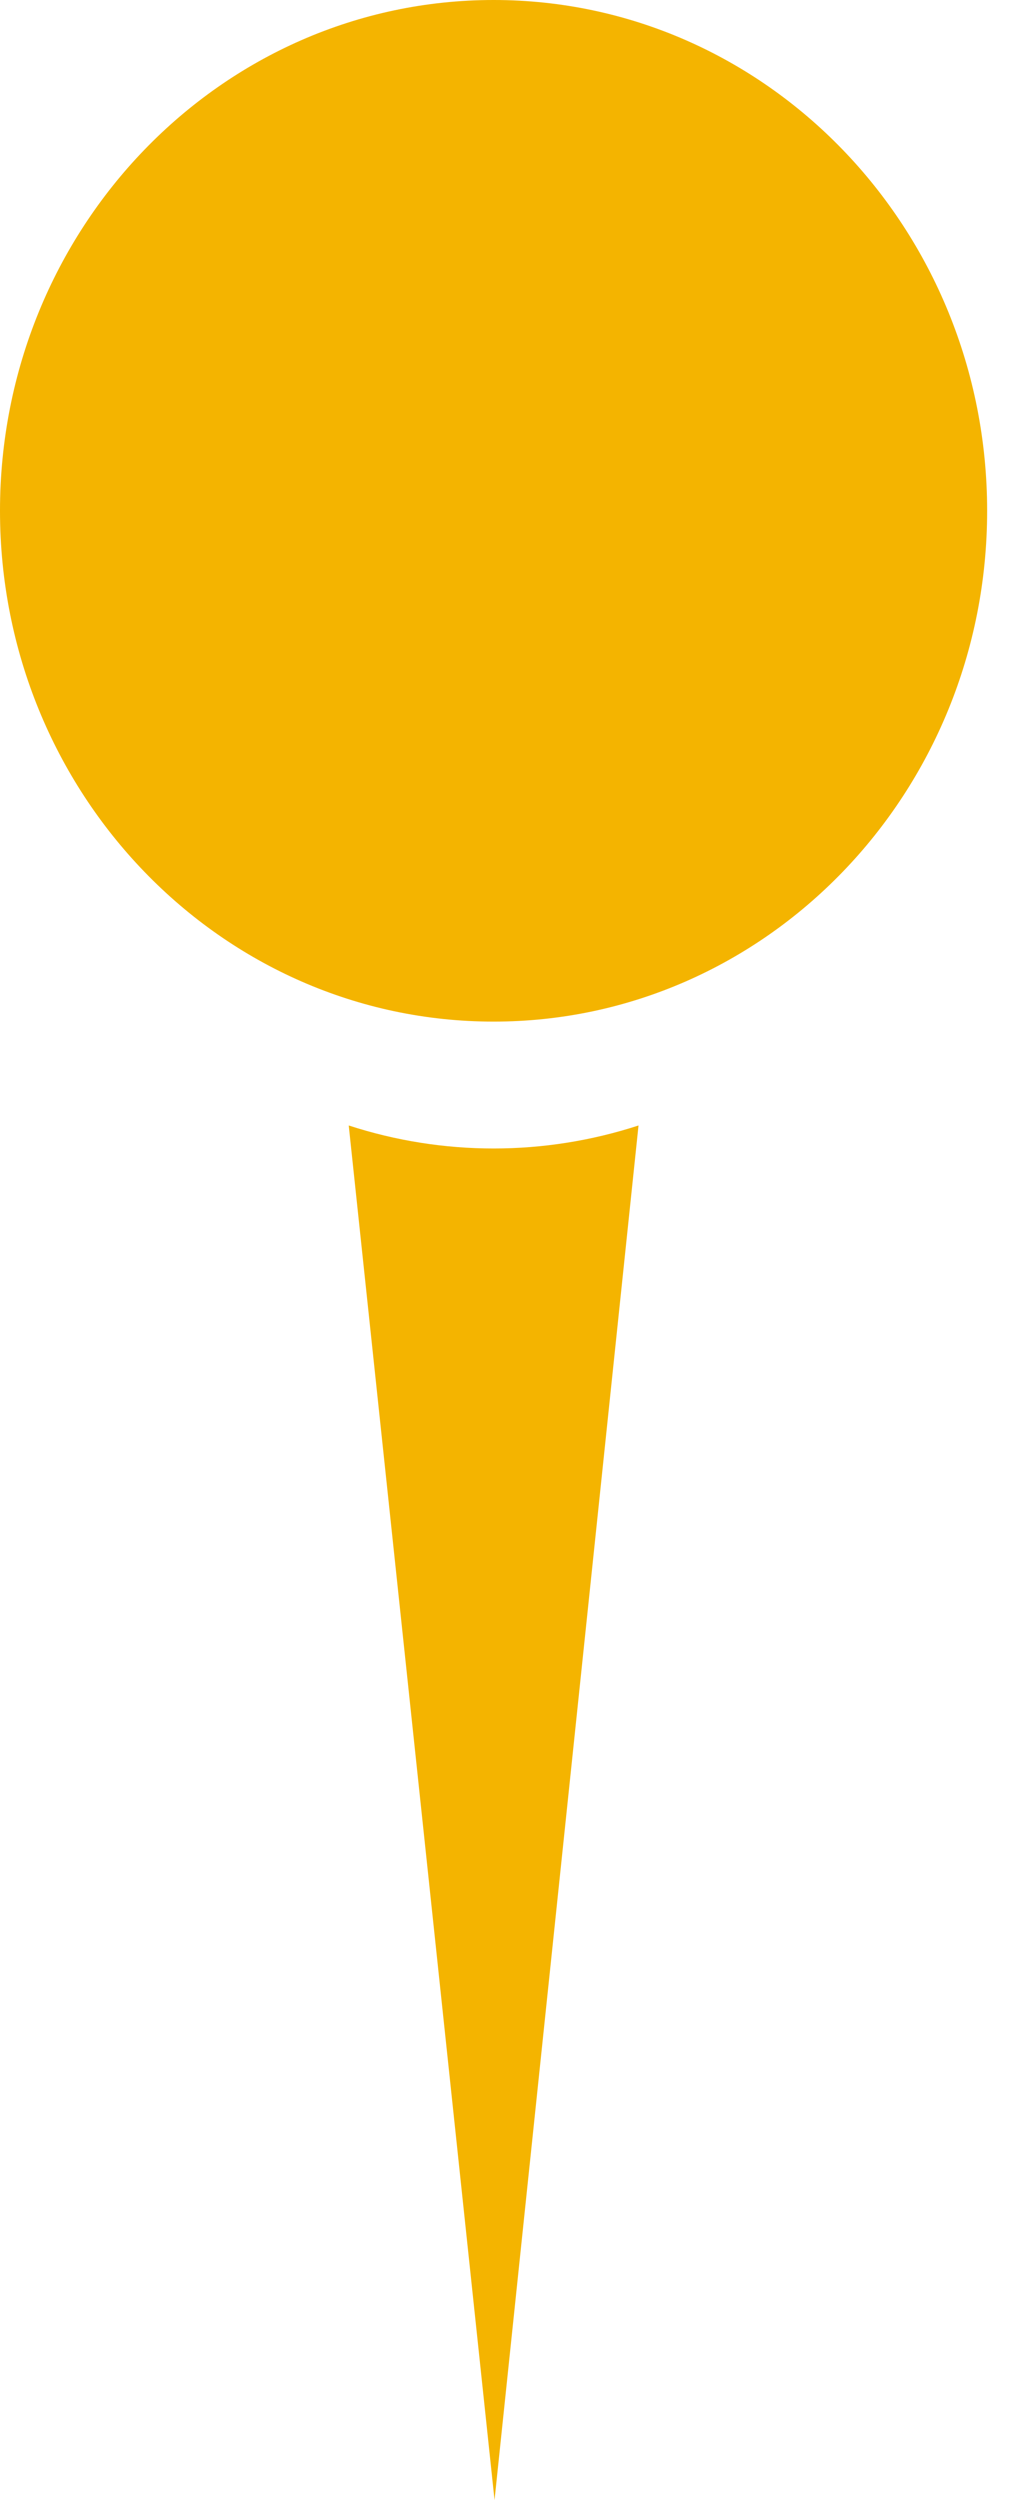
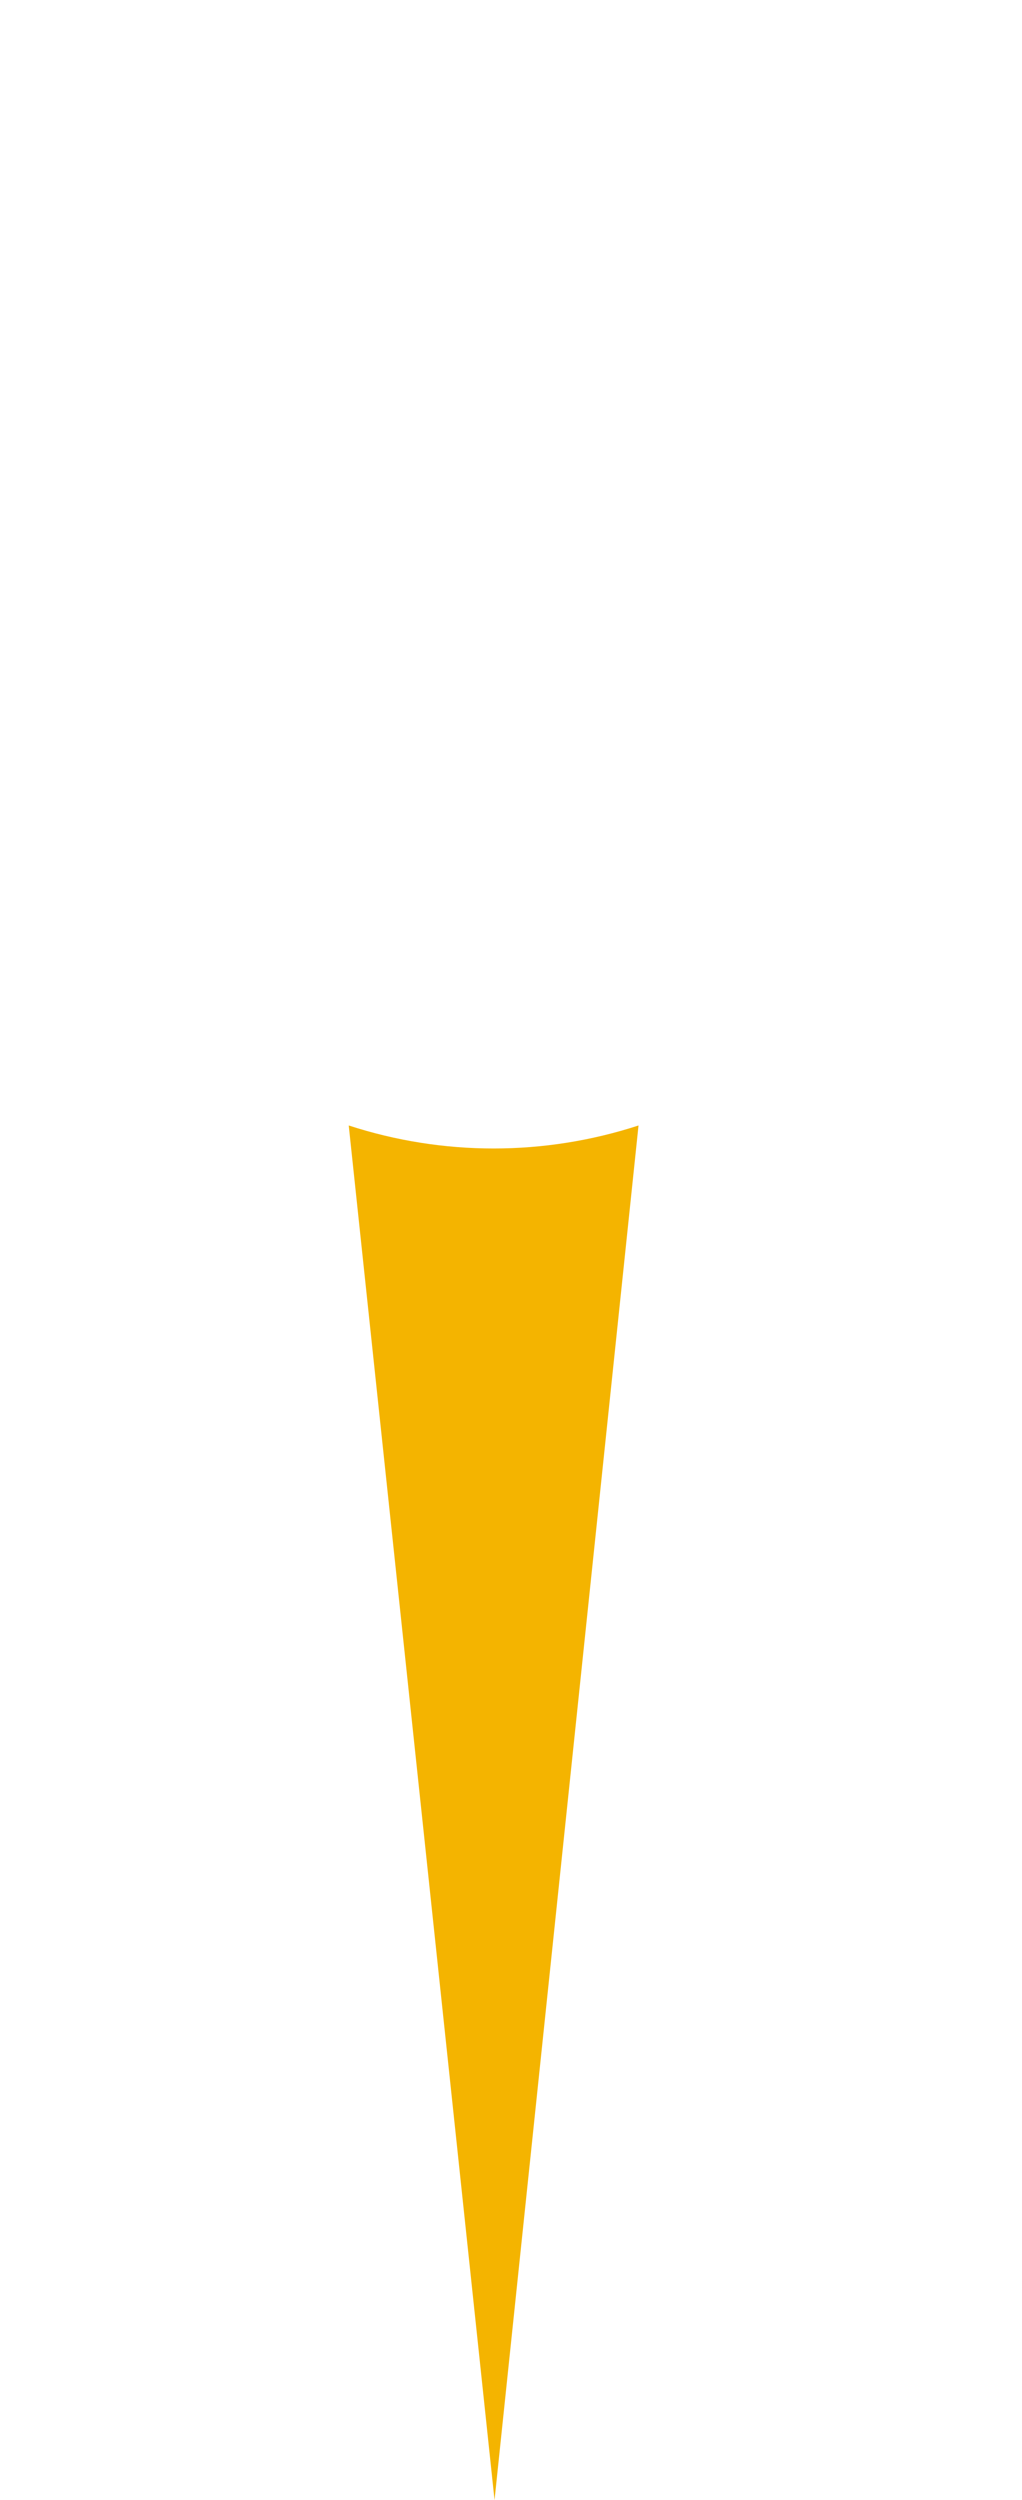
<svg xmlns="http://www.w3.org/2000/svg" width="9" height="22" viewBox="0 0 9 22" fill="none">
  <path d="M5.623 9.904L4.355 22L3.071 9.904C3.9 10.174 4.794 10.174 5.623 9.904Z" fill="#F4B400" />
-   <path d="M4.347 8.99C6.747 8.99 8.693 6.977 8.693 4.495C8.693 2.012 6.747 0 4.347 0C1.946 0 0 2.012 0 4.495C0 6.977 1.946 8.99 4.347 8.99Z" fill="#F4B400" />
</svg>